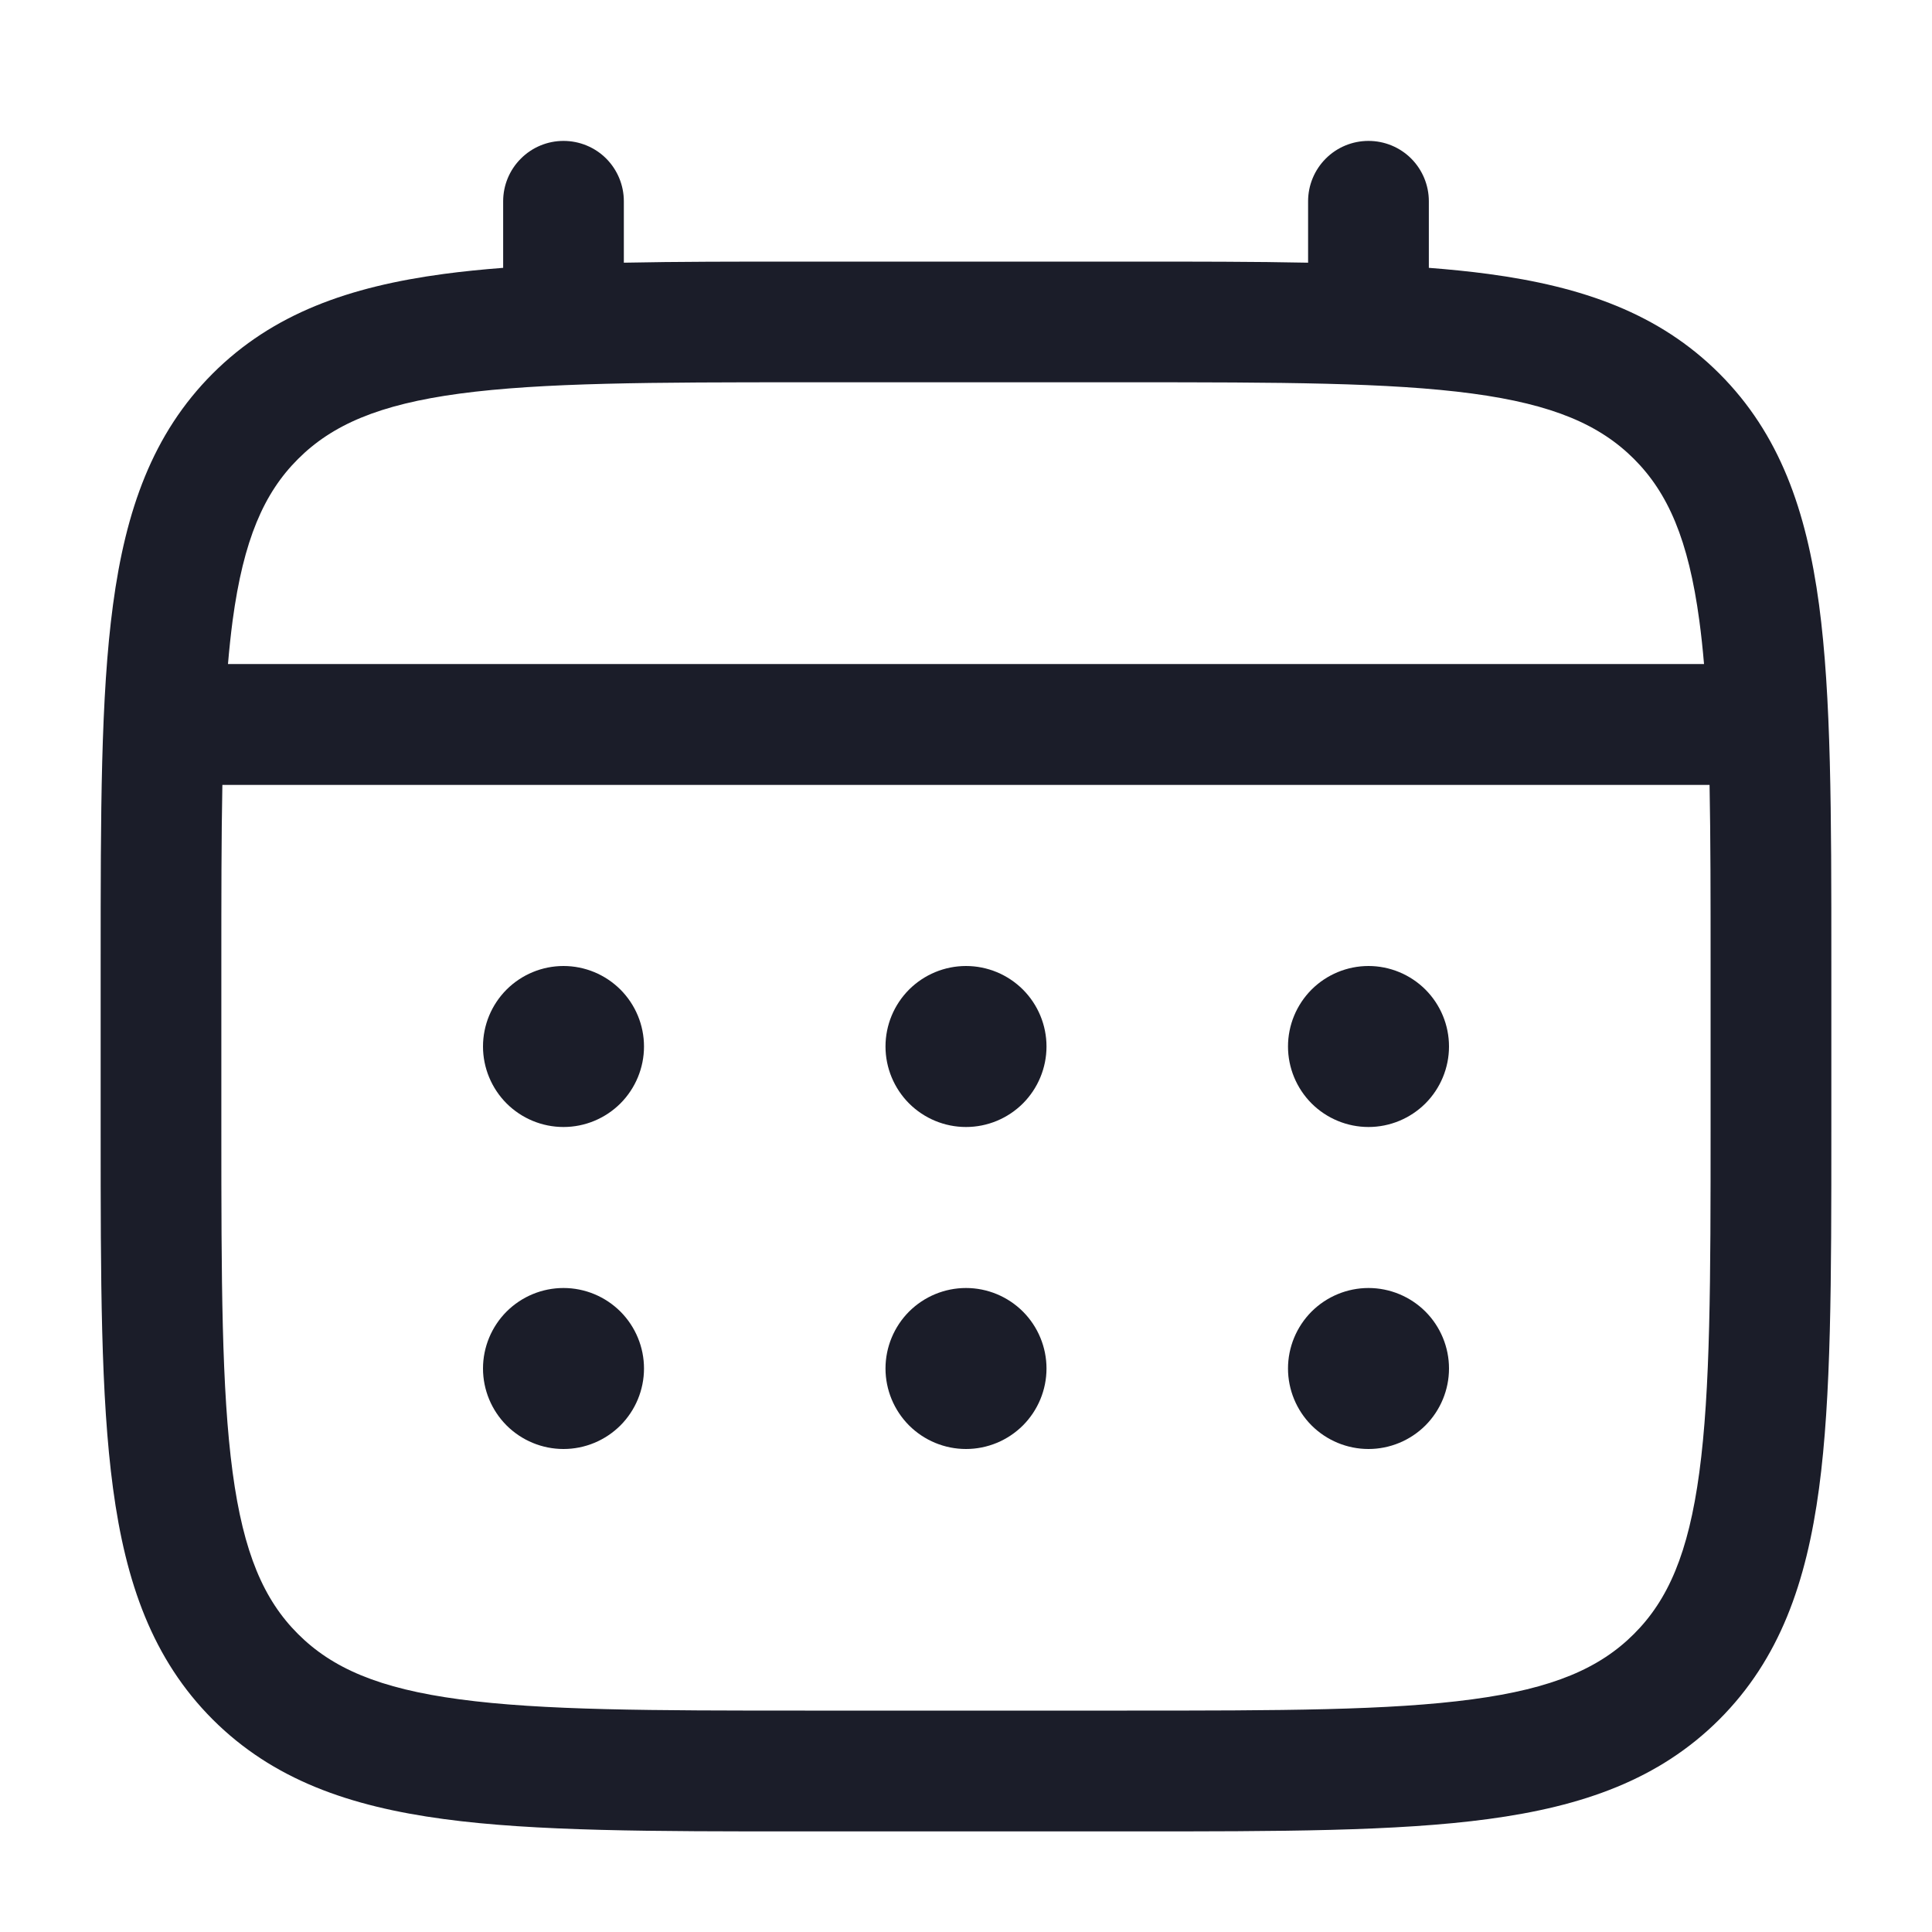
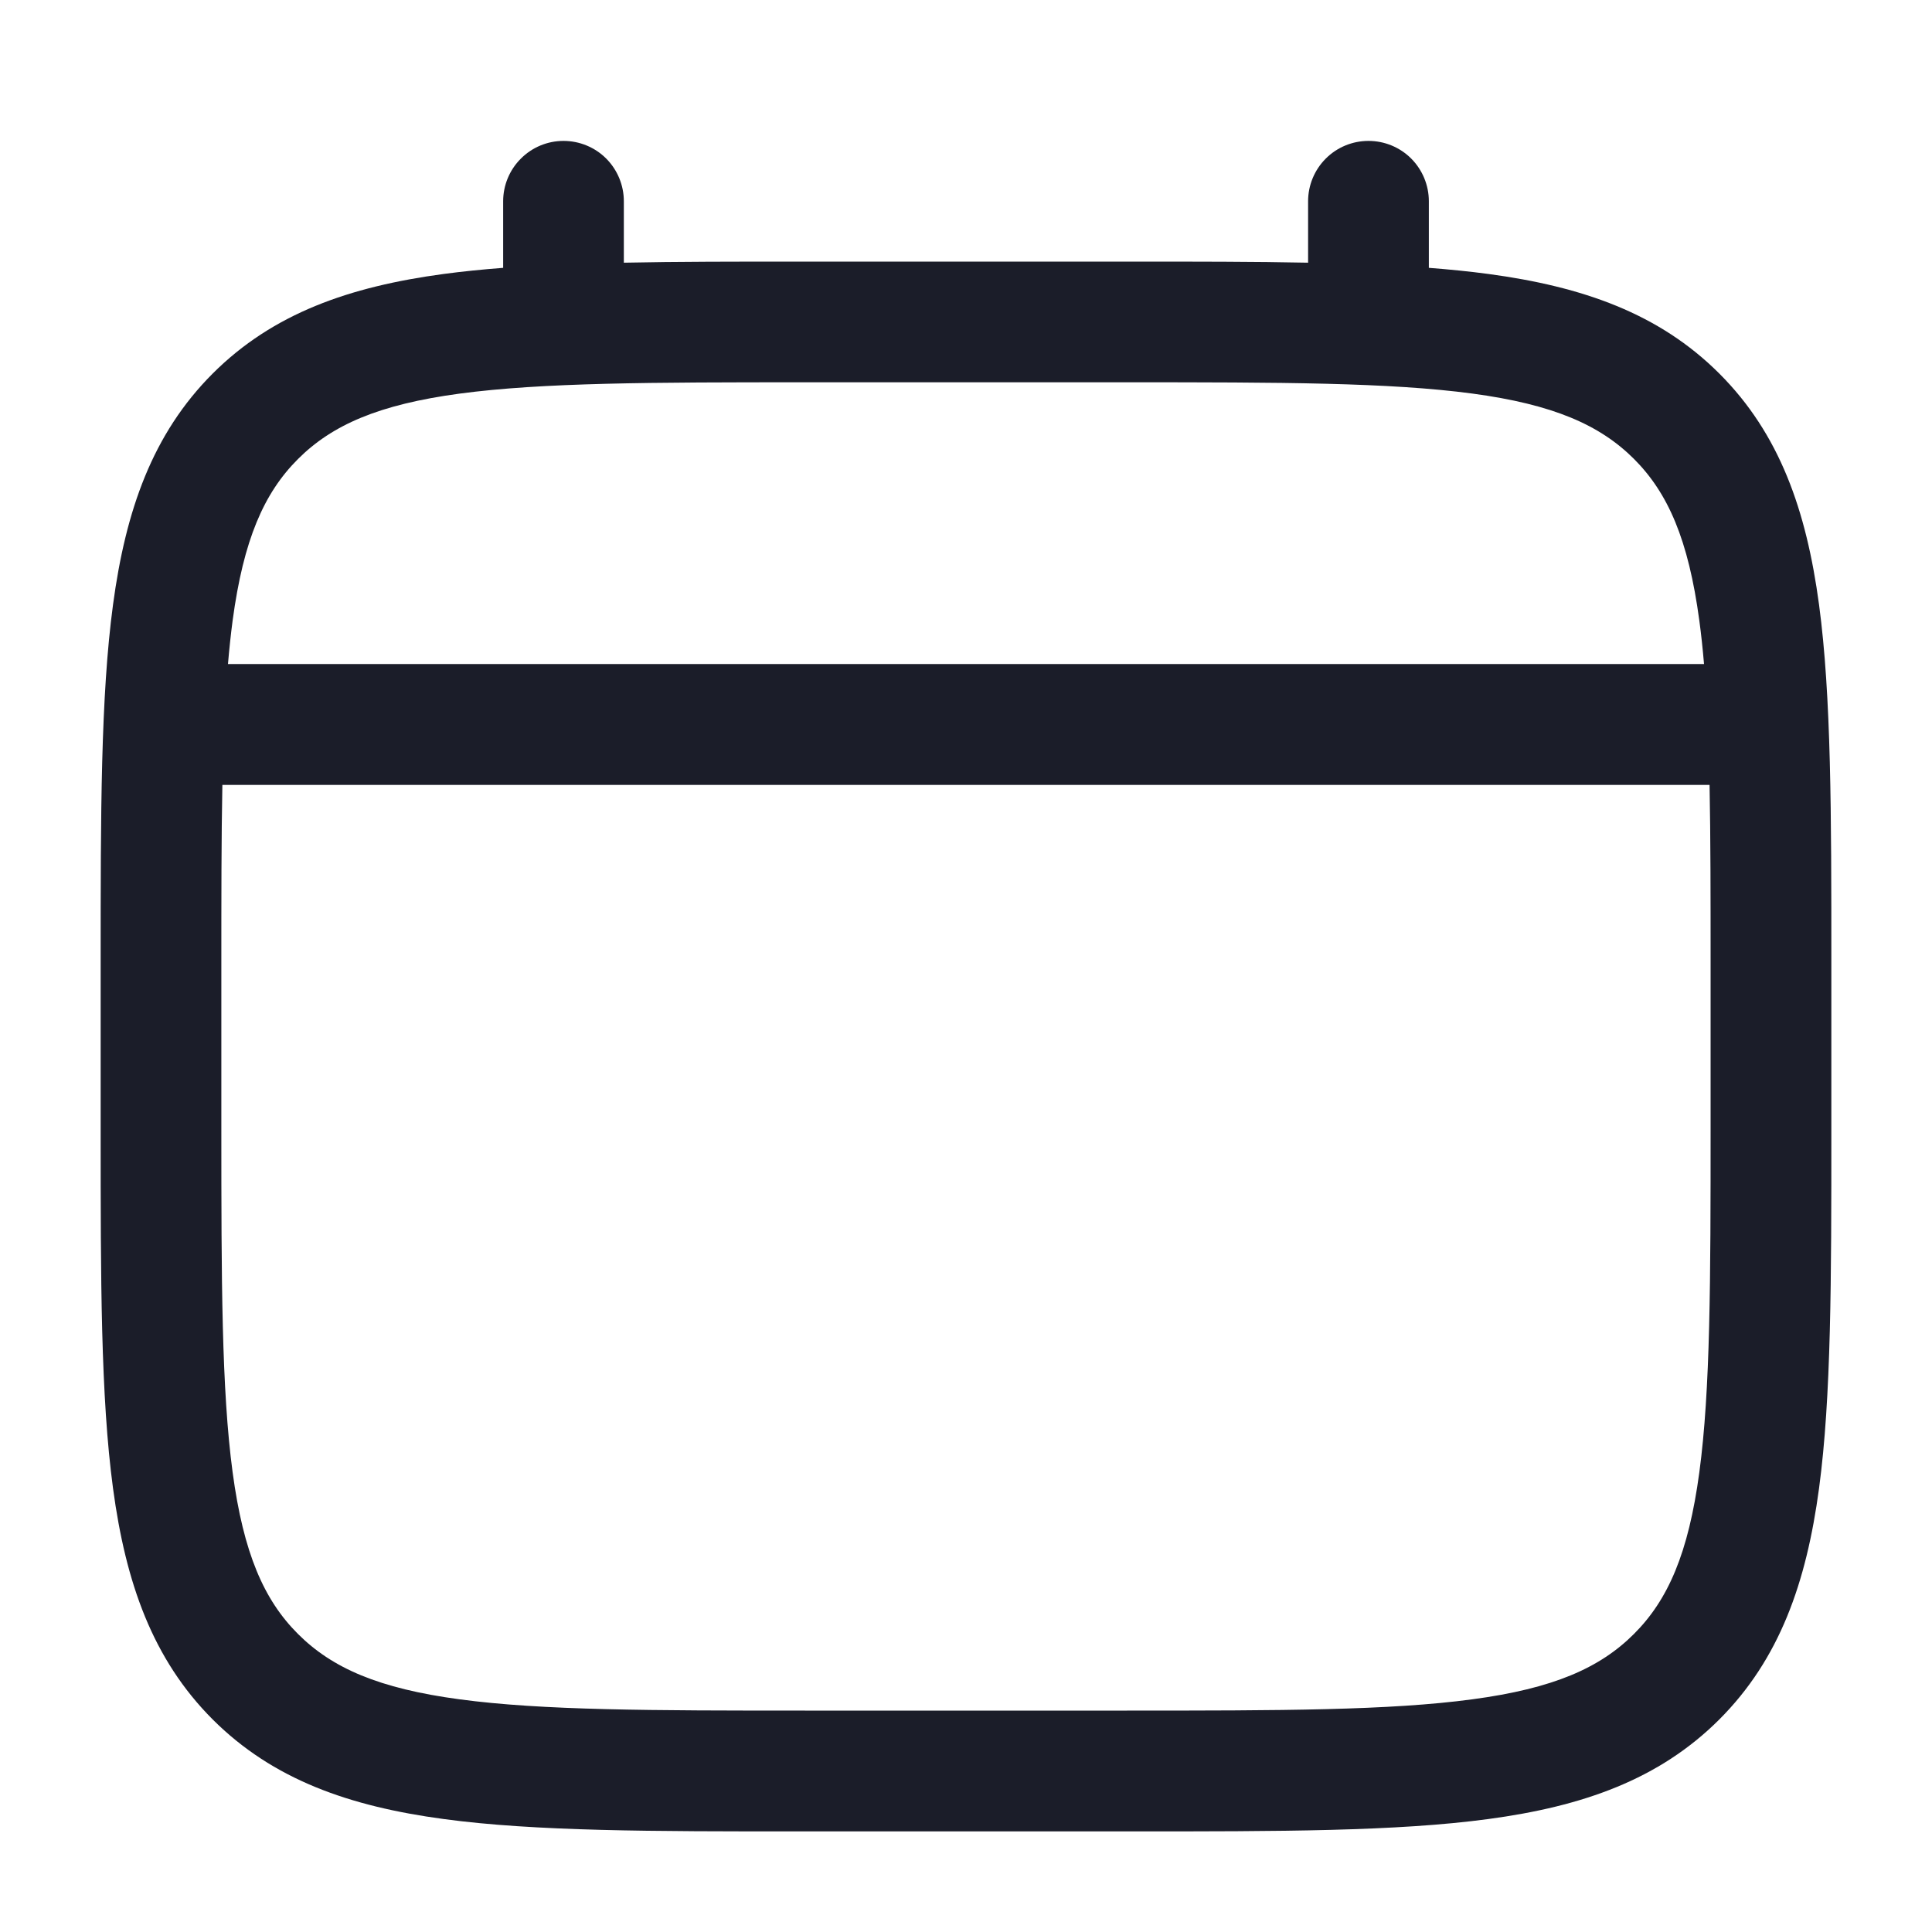
<svg xmlns="http://www.w3.org/2000/svg" width="30" height="30" viewBox="0 0 30 30" fill="none">
-   <path d="M21.25 17.5C21.581 17.5 21.899 17.368 22.134 17.134C22.368 16.899 22.5 16.581 22.5 16.25C22.5 15.918 22.368 15.601 22.134 15.366C21.899 15.132 21.581 15 21.25 15C20.919 15 20.601 15.132 20.366 15.366C20.132 15.601 20 15.918 20 16.25C20 16.581 20.132 16.899 20.366 17.134C20.601 17.368 20.919 17.5 21.25 17.5ZM21.25 22.5C21.581 22.5 21.899 22.368 22.134 22.134C22.368 21.899 22.5 21.581 22.5 21.25C22.5 20.919 22.368 20.601 22.134 20.366C21.899 20.132 21.581 20 21.25 20C20.919 20 20.601 20.132 20.366 20.366C20.132 20.601 20 20.919 20 21.25C20 21.581 20.132 21.899 20.366 22.134C20.601 22.368 20.919 22.5 21.25 22.5ZM16.25 16.25C16.25 16.581 16.118 16.899 15.884 17.134C15.649 17.368 15.332 17.5 15 17.5C14.668 17.5 14.351 17.368 14.116 17.134C13.882 16.899 13.75 16.581 13.75 16.25C13.75 15.918 13.882 15.601 14.116 15.366C14.351 15.132 14.668 15 15 15C15.332 15 15.649 15.132 15.884 15.366C16.118 15.601 16.25 15.918 16.25 16.25ZM16.25 21.25C16.25 21.581 16.118 21.899 15.884 22.134C15.649 22.368 15.332 22.5 15 22.5C14.668 22.5 14.351 22.368 14.116 22.134C13.882 21.899 13.75 21.581 13.75 21.25C13.75 20.919 13.882 20.601 14.116 20.366C14.351 20.132 14.668 20 15 20C15.332 20 15.649 20.132 15.884 20.366C16.118 20.601 16.25 20.919 16.25 21.25ZM8.75 17.5C9.082 17.5 9.399 17.368 9.634 17.134C9.868 16.899 10 16.581 10 16.25C10 15.918 9.868 15.601 9.634 15.366C9.399 15.132 9.082 15 8.75 15C8.418 15 8.101 15.132 7.866 15.366C7.632 15.601 7.5 15.918 7.5 16.25C7.5 16.581 7.632 16.899 7.866 17.134C8.101 17.368 8.418 17.5 8.75 17.5ZM8.75 22.5C9.082 22.5 9.399 22.368 9.634 22.134C9.868 21.899 10 21.581 10 21.25C10 20.919 9.868 20.601 9.634 20.366C9.399 20.132 9.082 20 8.75 20C8.418 20 8.101 20.132 7.866 20.366C7.632 20.601 7.5 20.919 7.5 21.25C7.5 21.581 7.632 21.899 7.866 22.134C8.101 22.368 8.418 22.5 8.75 22.5Z" fill="#1B1D29" />
  <path fill-rule="evenodd" clip-rule="evenodd" d="M8.75 2.188C8.998 2.188 9.237 2.286 9.413 2.462C9.588 2.638 9.687 2.876 9.687 3.125V4.079C10.515 4.062 11.426 4.062 12.428 4.062H17.57C18.573 4.062 19.485 4.062 20.312 4.079V3.125C20.312 2.876 20.411 2.638 20.587 2.462C20.763 2.286 21.001 2.188 21.25 2.188C21.498 2.188 21.737 2.286 21.913 2.462C22.088 2.638 22.187 2.876 22.187 3.125V4.159C22.512 4.184 22.82 4.215 23.111 4.254C24.576 4.451 25.762 4.866 26.698 5.801C27.634 6.737 28.049 7.924 28.246 9.389C28.437 10.814 28.437 12.633 28.437 14.93V17.57C28.437 19.867 28.437 21.688 28.246 23.111C28.049 24.576 27.634 25.762 26.698 26.699C25.762 27.634 24.576 28.049 23.111 28.246C21.686 28.438 19.867 28.438 17.57 28.438H12.431C10.133 28.438 8.313 28.438 6.89 28.246C5.425 28.049 4.238 27.634 3.302 26.699C2.367 25.762 1.952 24.576 1.755 23.111C1.563 21.686 1.563 19.867 1.563 17.57V14.93C1.563 12.633 1.563 10.812 1.755 9.389C1.952 7.924 2.367 6.737 3.302 5.801C4.238 4.866 5.425 4.451 6.89 4.254C7.181 4.215 7.489 4.184 7.813 4.159V3.125C7.813 2.877 7.912 2.638 8.088 2.463C8.263 2.287 8.501 2.188 8.75 2.188ZM7.137 6.112C5.881 6.281 5.156 6.599 4.627 7.128C4.098 7.656 3.781 8.381 3.612 9.637C3.584 9.85 3.56 10.075 3.54 10.311H26.46C26.44 10.075 26.416 9.85 26.387 9.636C26.218 8.38 25.901 7.655 25.372 7.126C24.843 6.598 24.119 6.28 22.861 6.111C21.577 5.939 19.884 5.936 17.5 5.936H12.5C10.116 5.936 8.423 5.94 7.137 6.112ZM3.437 15C3.437 13.932 3.437 13.004 3.453 12.188H26.546C26.562 13.004 26.562 13.932 26.562 15V17.5C26.562 19.884 26.56 21.578 26.387 22.863C26.218 24.119 25.901 24.844 25.372 25.372C24.843 25.901 24.119 26.219 22.861 26.387C21.577 26.56 19.884 26.562 17.5 26.562H12.5C10.116 26.562 8.423 26.56 7.137 26.387C5.881 26.219 5.156 25.901 4.627 25.372C4.098 24.844 3.781 24.119 3.612 22.861C3.44 21.578 3.437 19.884 3.437 17.5V15Z" fill="#1B1D29" />
</svg>